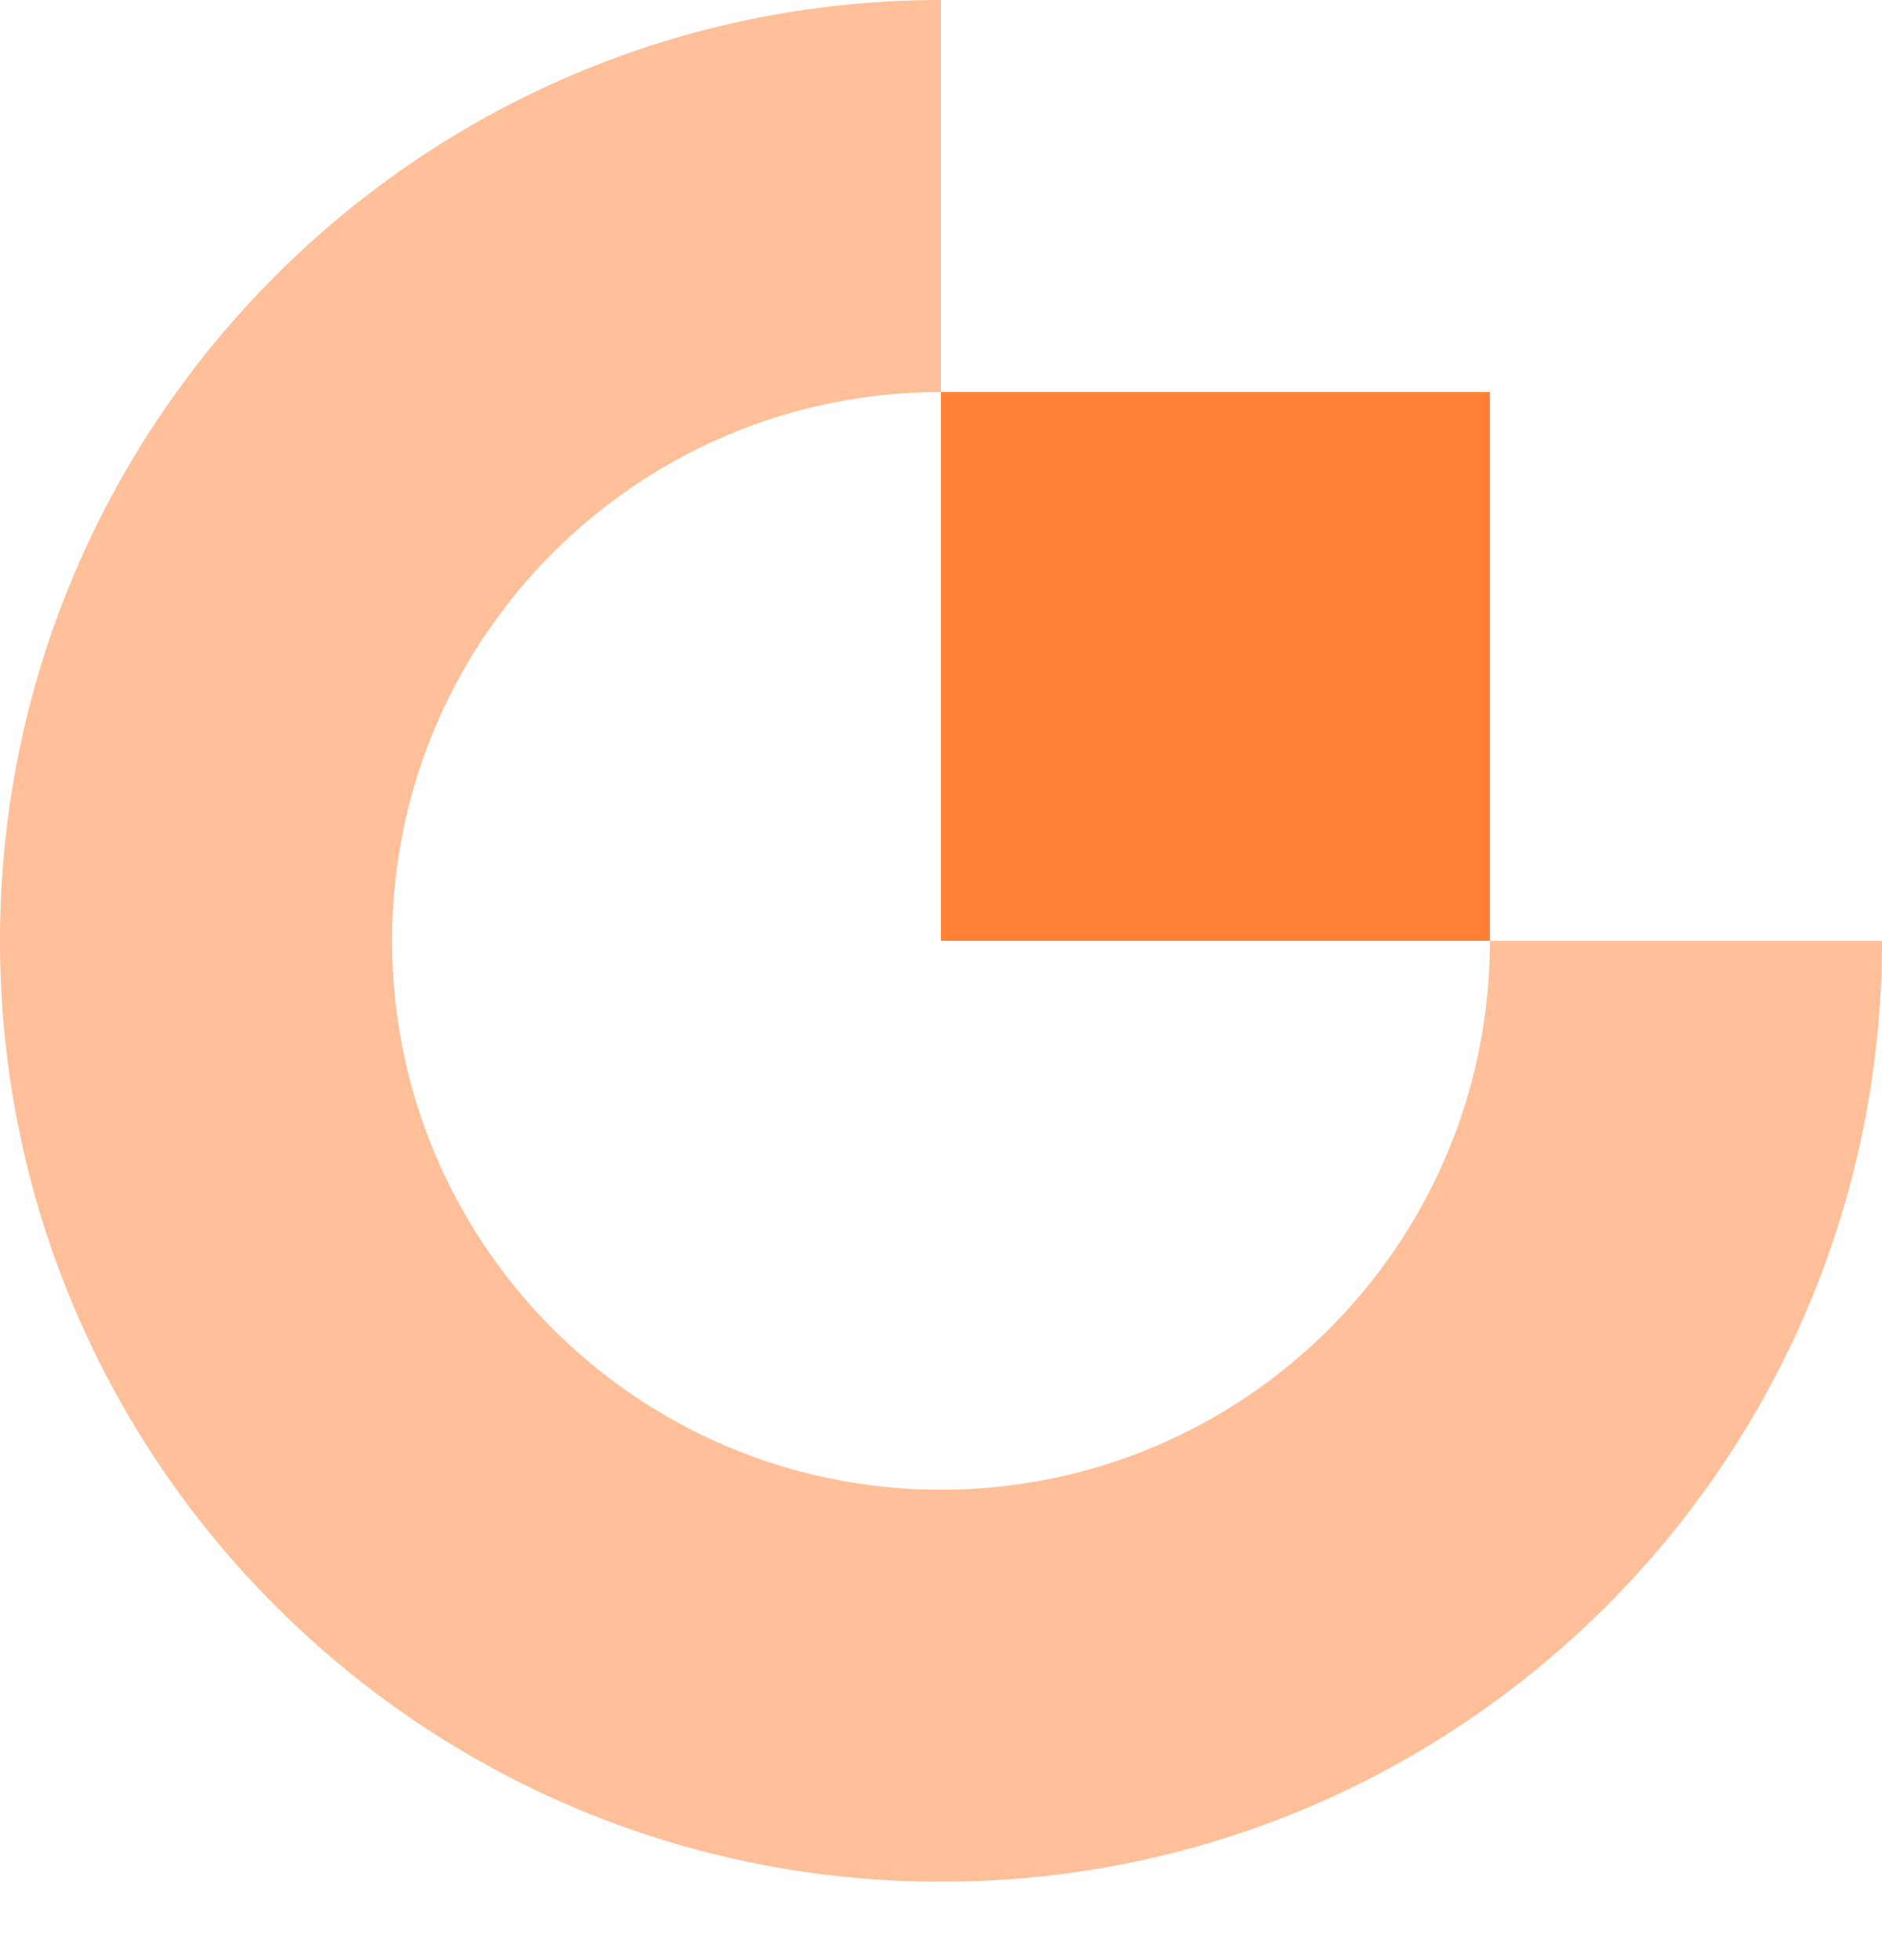
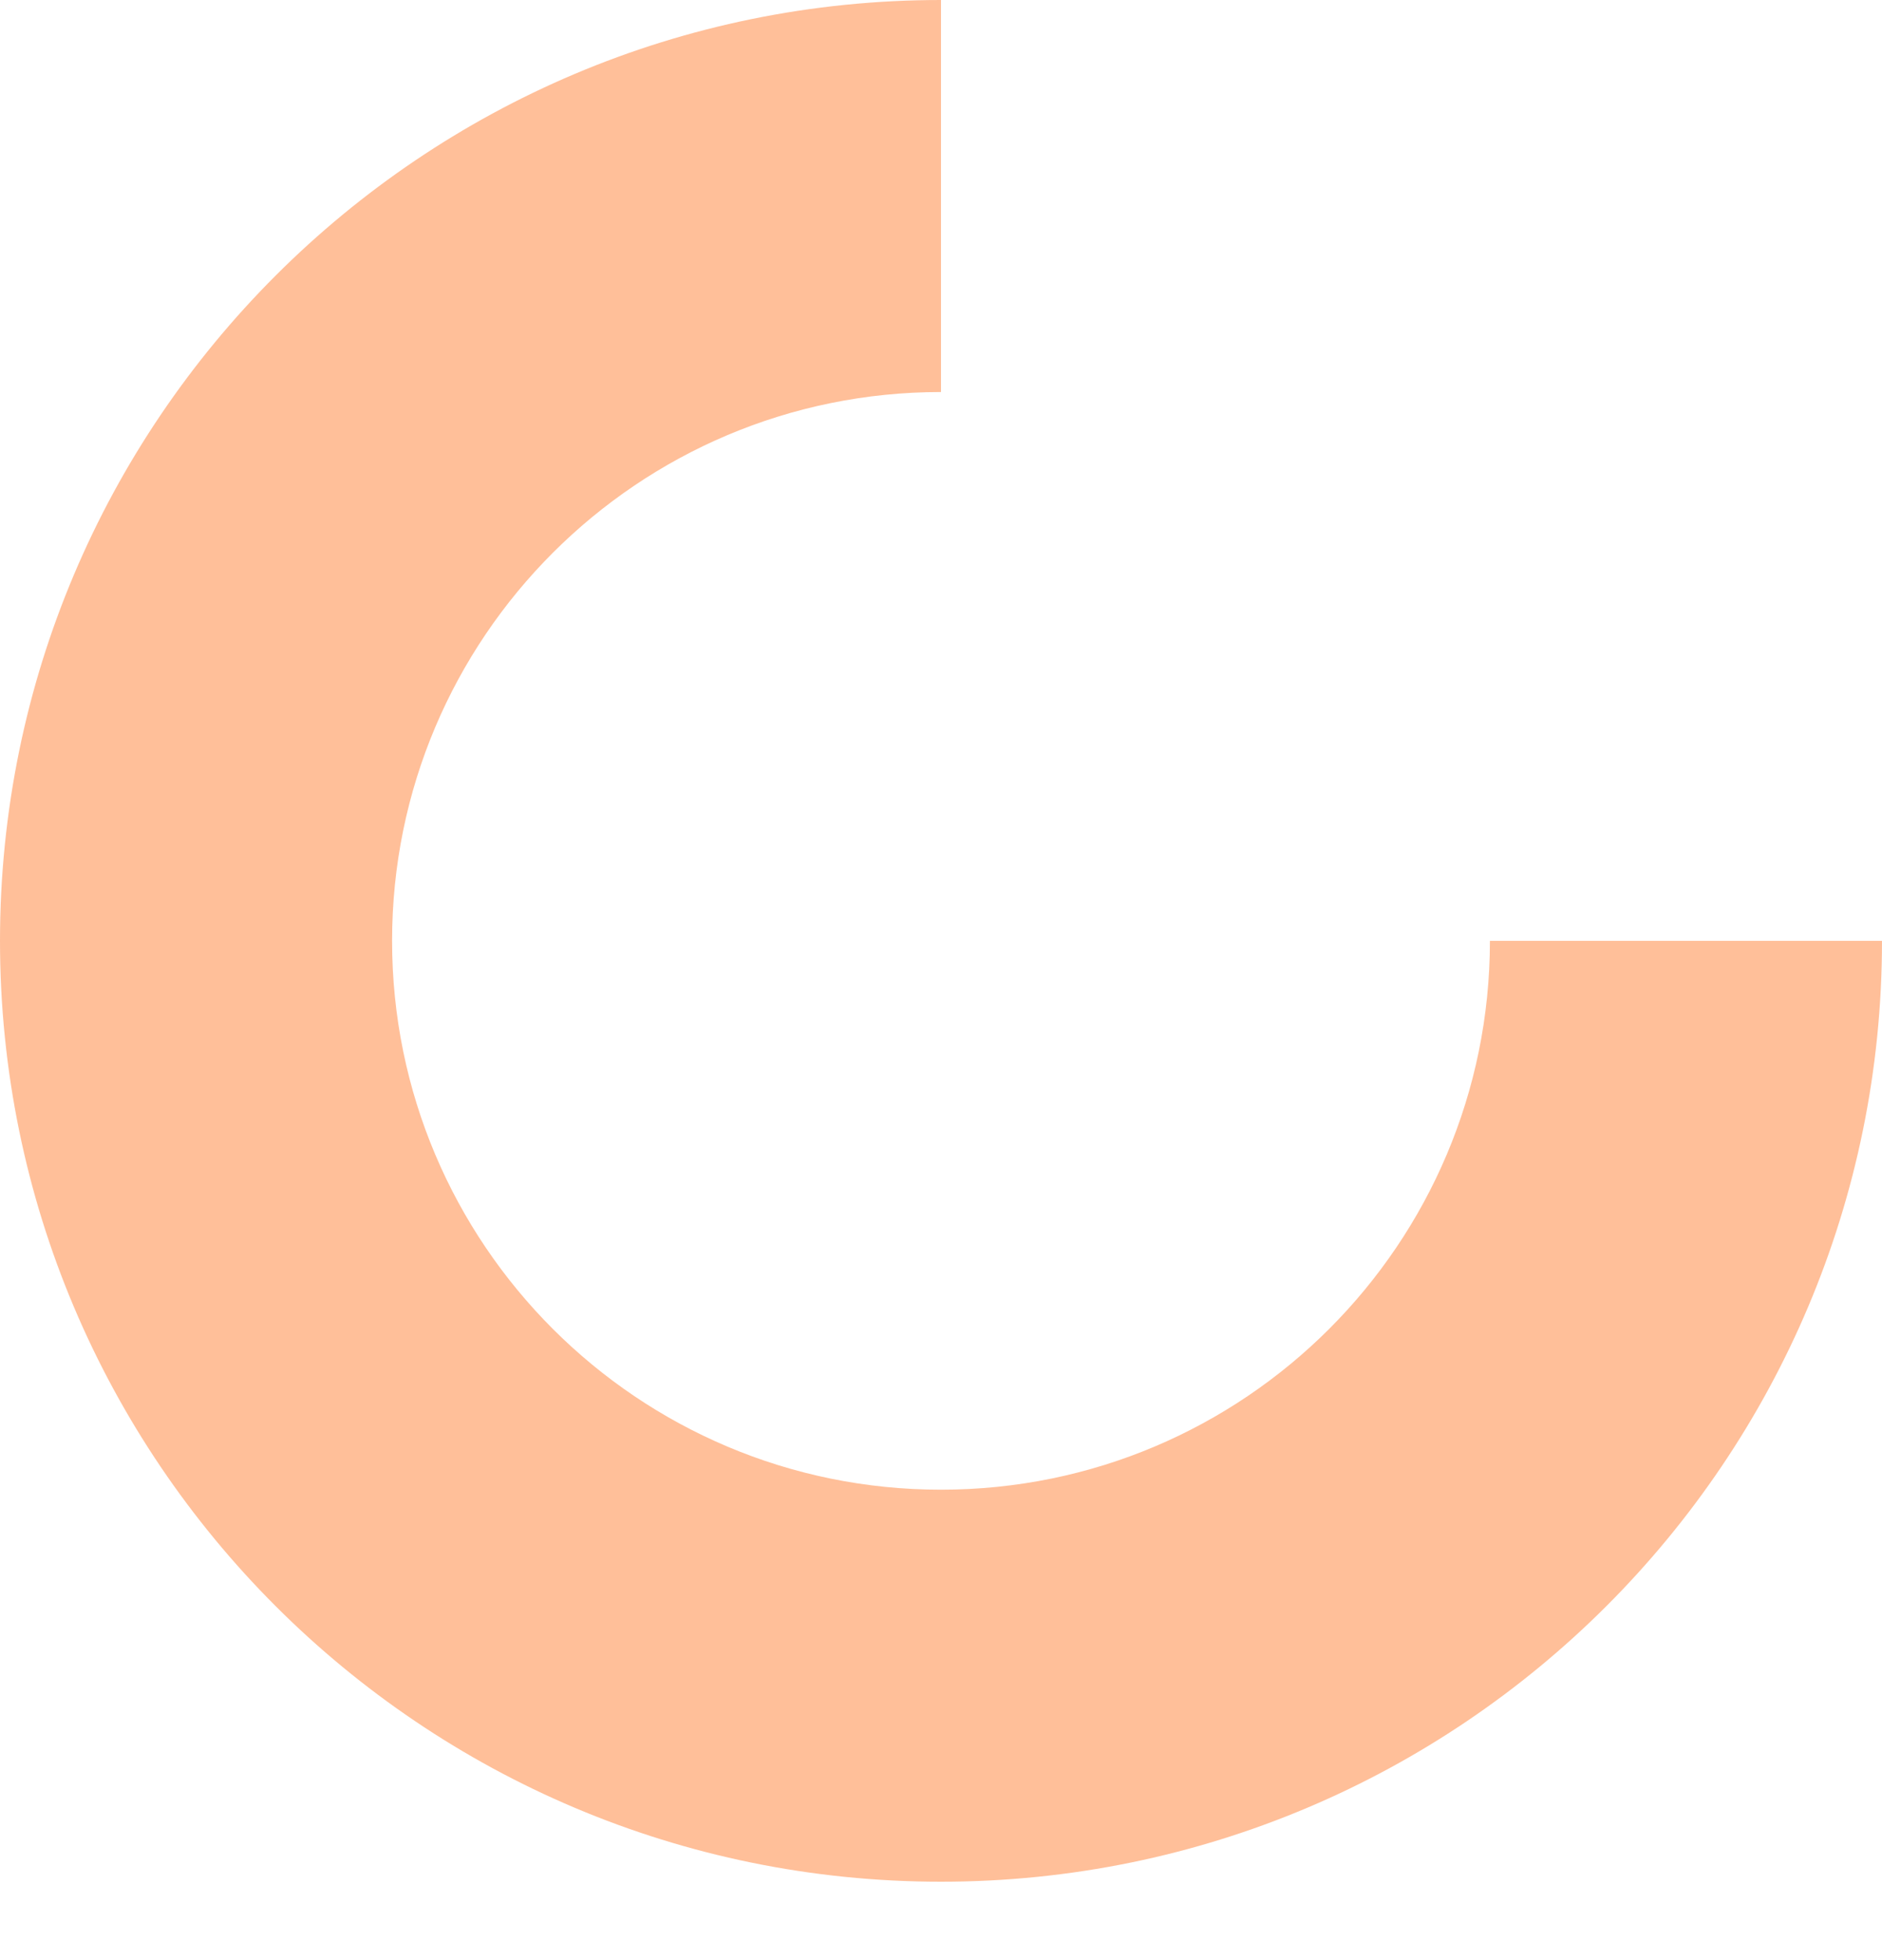
<svg xmlns="http://www.w3.org/2000/svg" width="24" height="25" viewBox="0 0 24 25" fill="none">
-   <rect x="12" y="5" width="7" height="7" fill="#FF8034" />
-   <path opacity="0.5" fill-rule="evenodd" clip-rule="evenodd" d="M24 12C24 18.627 18.627 24 12 24C5.373 24 0 18.627 0 12C0 5.373 5.373 0 12 0V5C8.134 5 5 8.134 5 12C5 15.866 8.134 19 12 19C15.866 19 19 15.866 19 12H24Z" fill="#FF8034" />
+   <path opacity="0.5" fill-rule="evenodd" clip-rule="evenodd" d="M24 12C24 18.627 18.627 24 12 24C5.373 24 0 18.627 0 12C0 5.373 5.373 0 12 0V5C8.134 5 5 8.134 5 12C5 15.866 8.134 19 12 19C15.866 19 19 15.866 19 12H24" fill="#FF8034" />
</svg>